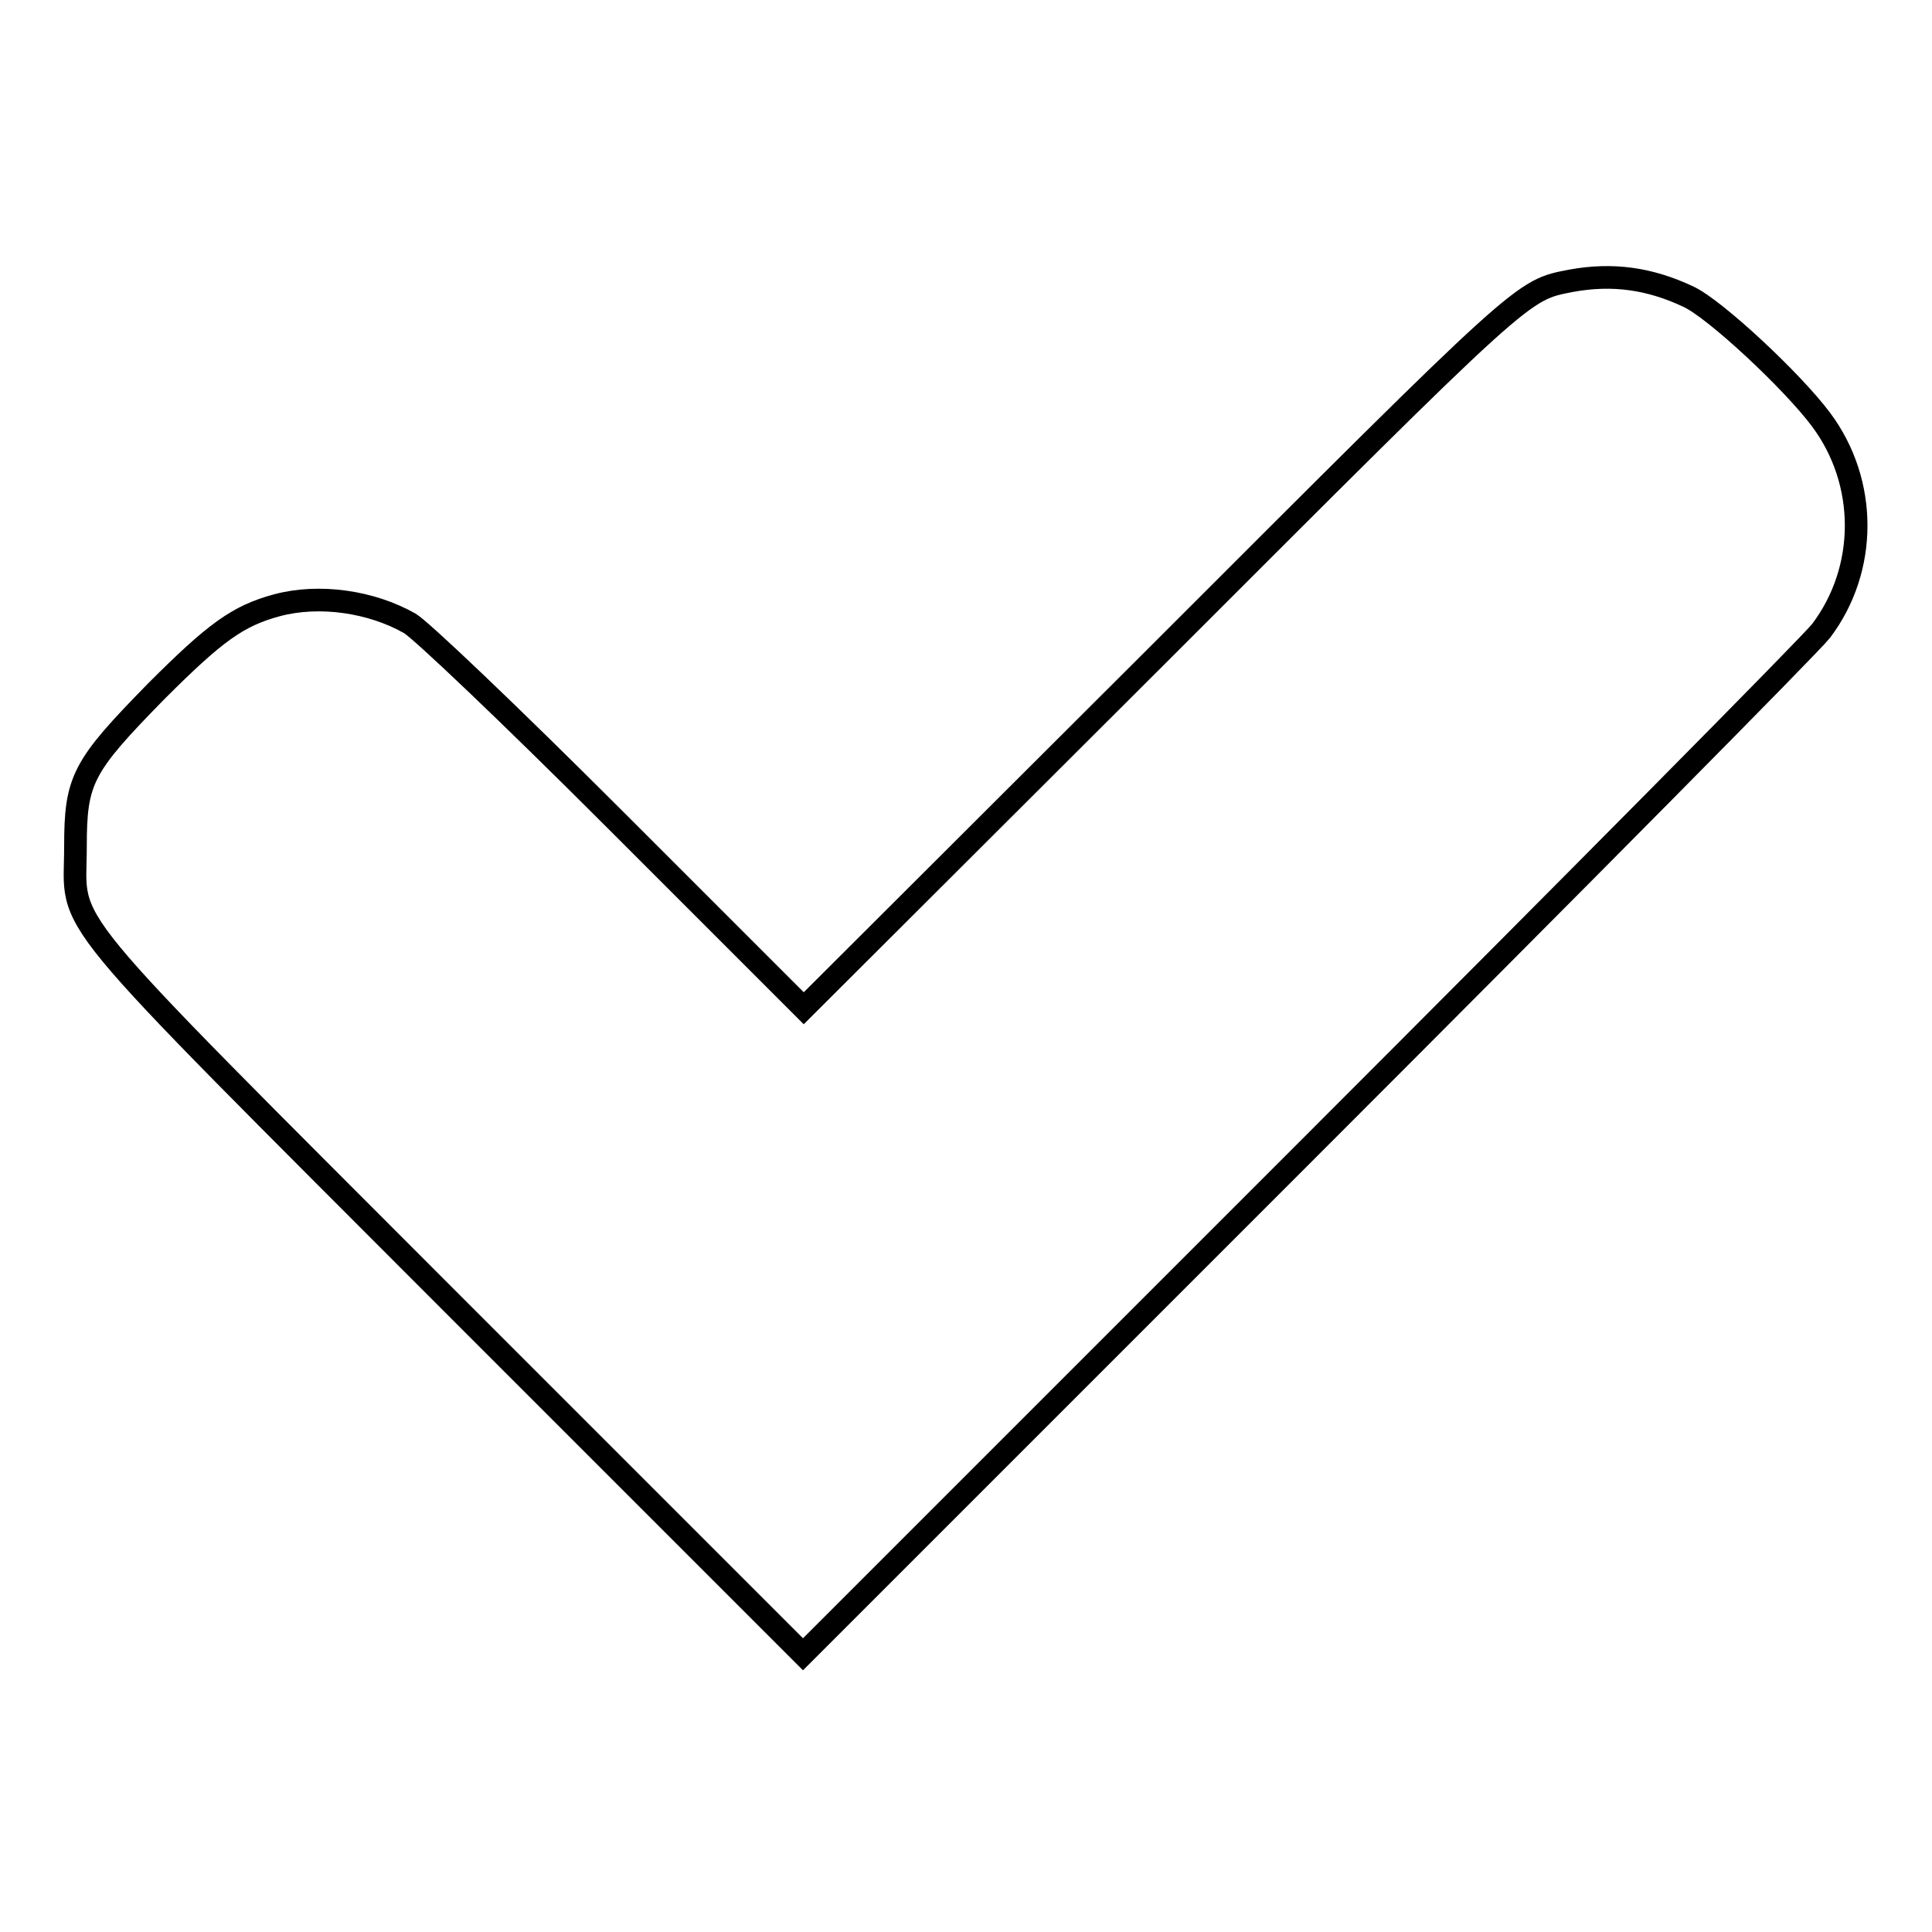
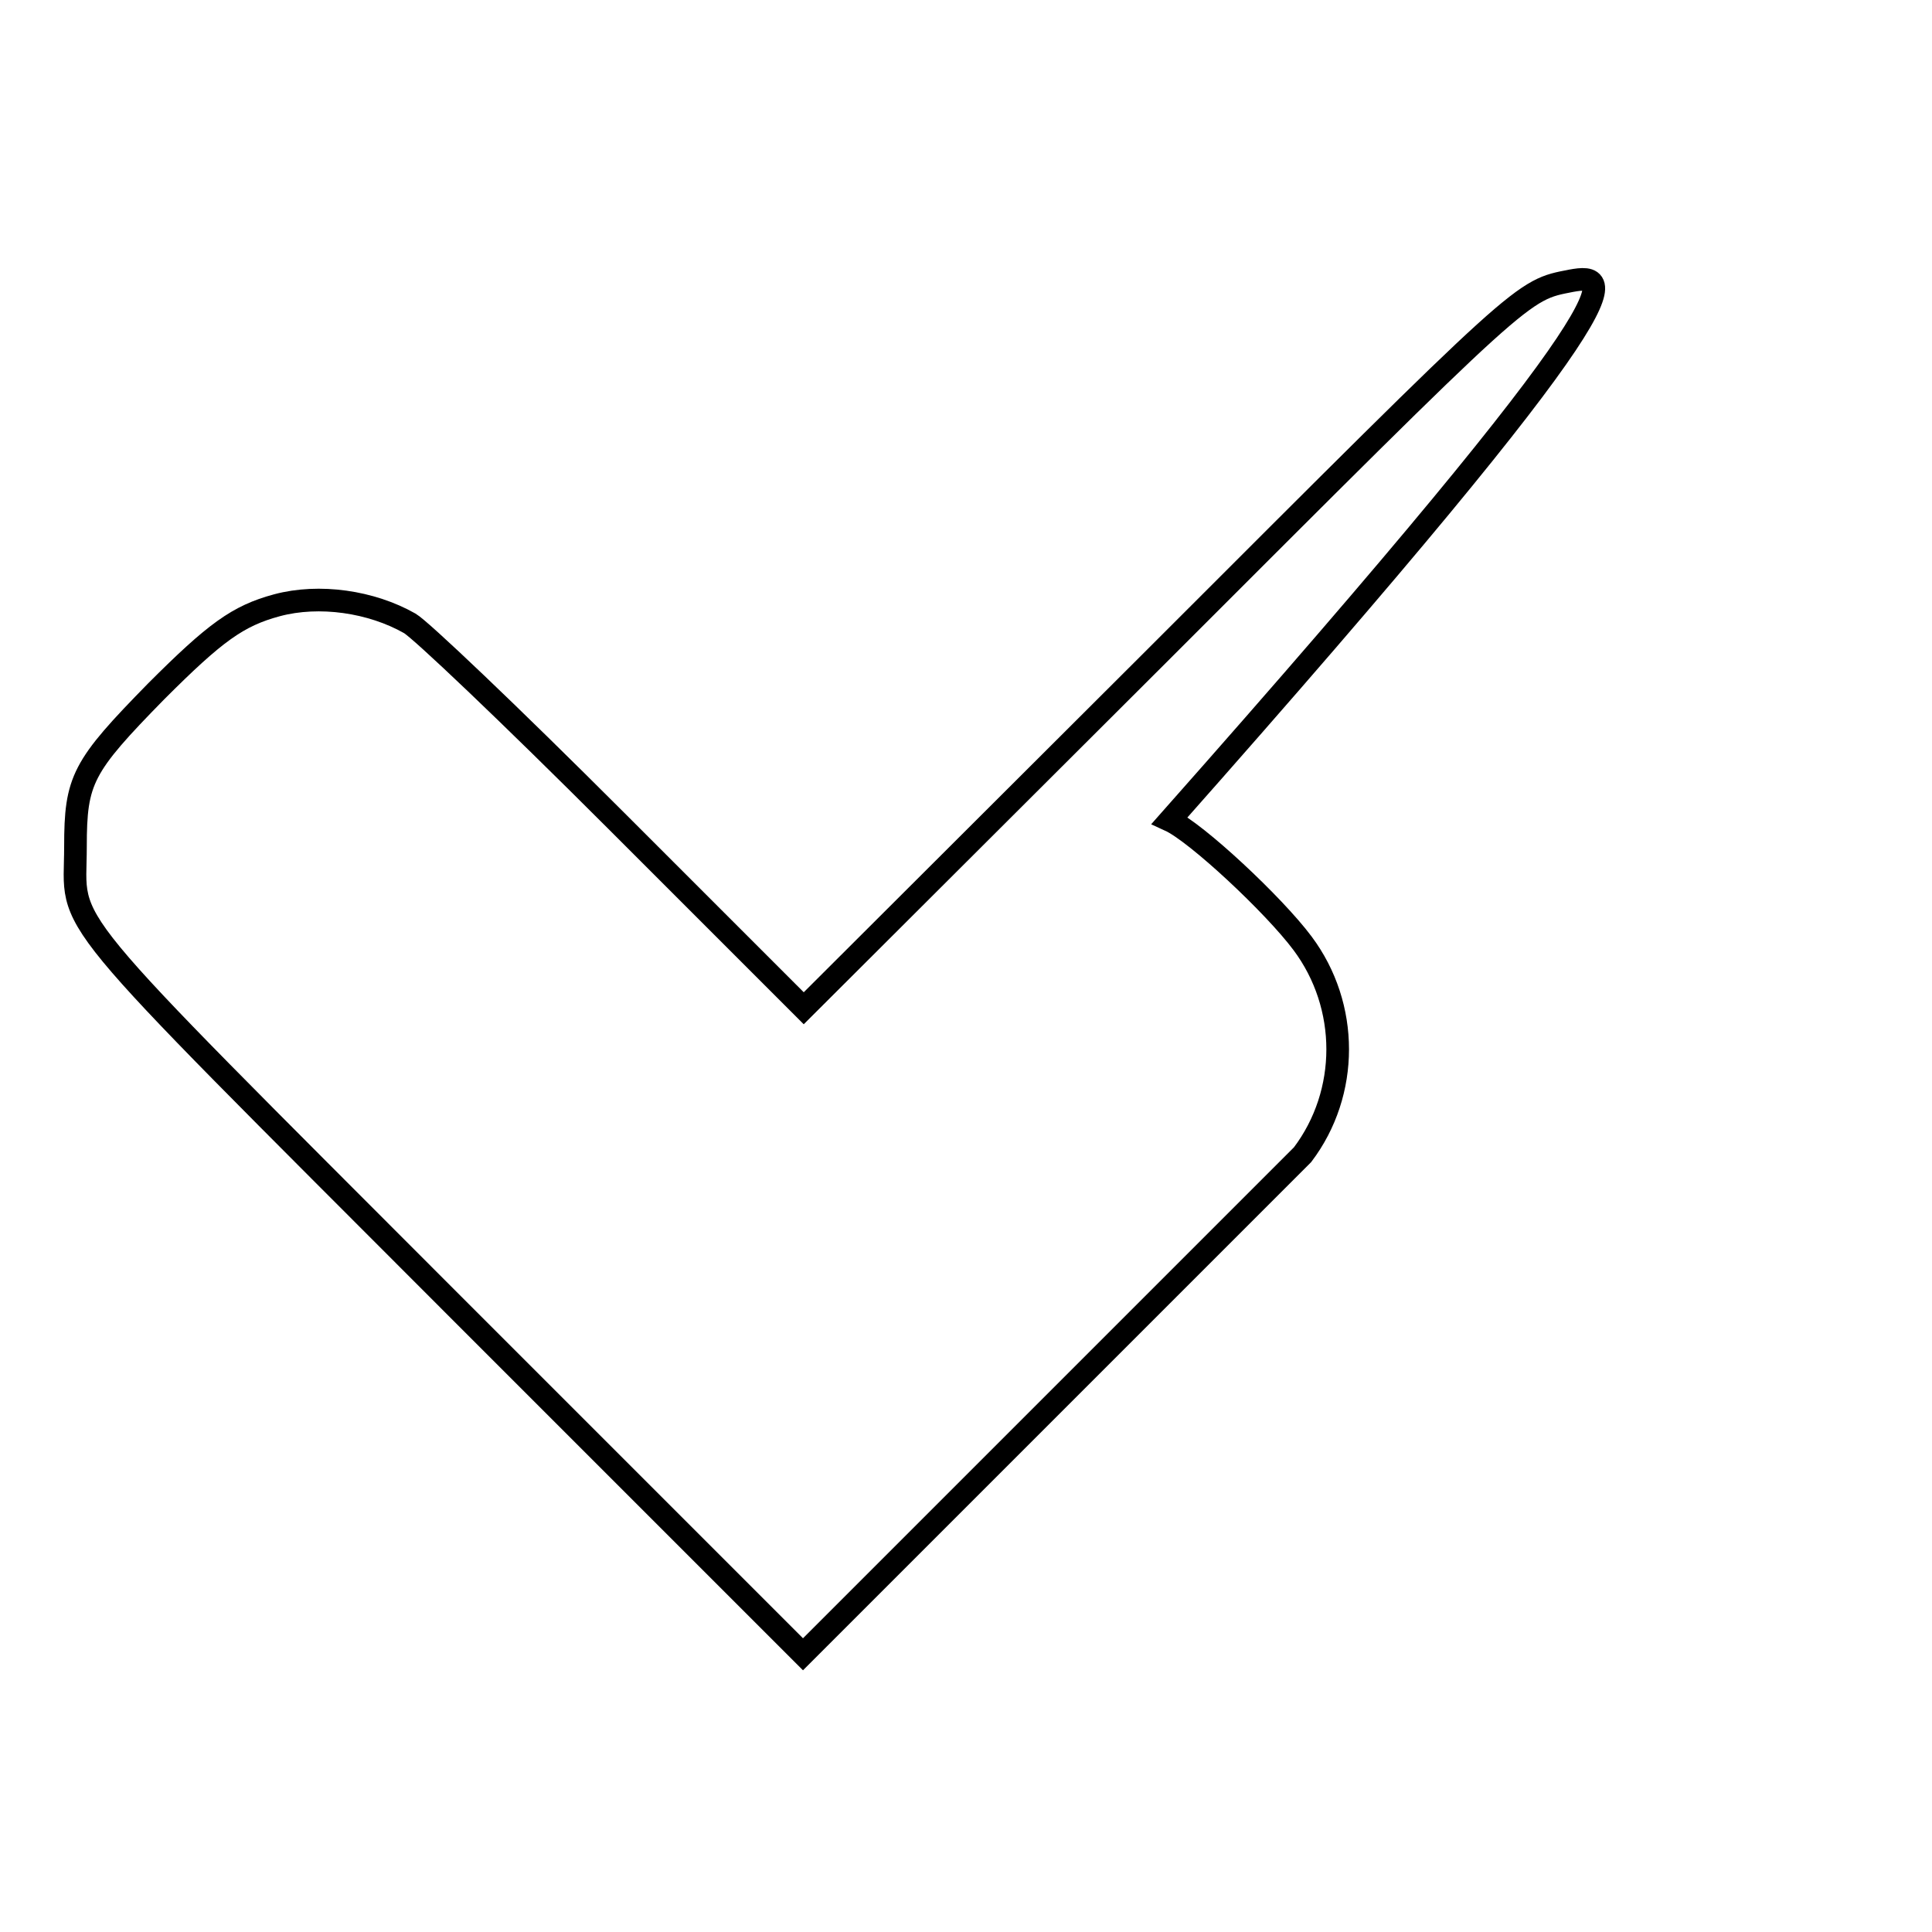
<svg xmlns="http://www.w3.org/2000/svg" version="1.1" x="0px" y="0px" viewBox="0 0 256 256" enable-background="new 0 0 256 256" xml:space="preserve">
  <g>
    <g>
      <g>
-         <path stroke-width="3" fill-opacity="0" stroke="#000000" d="M208.2,37.2c-6.6,1.3-5.6,0.4-55.1,49.9l-46.6,46.5l-24.8-24.8c-14.5-14.5-26-25.4-27.4-26.2c-5.1-2.9-12-3.9-17.6-2.4c-5.2,1.4-8.2,3.6-16,11.4c-9.8,10-10.7,11.7-10.7,20.6c0,11.3-3.9,6.6,50,60.6l46.4,46.4l66.2-66.2c36.4-36.4,67.3-67.6,68.7-69.4c6.2-8.2,6.2-19.7,0-28c-3.8-5.1-14.1-14.7-17.6-16.3C218.6,36.9,213.7,36.2,208.2,37.2z" />
+         <path stroke-width="3" fill-opacity="0" stroke="#000000" d="M208.2,37.2c-6.6,1.3-5.6,0.4-55.1,49.9l-46.6,46.5l-24.8-24.8c-14.5-14.5-26-25.4-27.4-26.2c-5.1-2.9-12-3.9-17.6-2.4c-5.2,1.4-8.2,3.6-16,11.4c-9.8,10-10.7,11.7-10.7,20.6c0,11.3-3.9,6.6,50,60.6l46.4,46.4l66.2-66.2c6.2-8.2,6.2-19.7,0-28c-3.8-5.1-14.1-14.7-17.6-16.3C218.6,36.9,213.7,36.2,208.2,37.2z" />
      </g>
    </g>
  </g>
</svg>